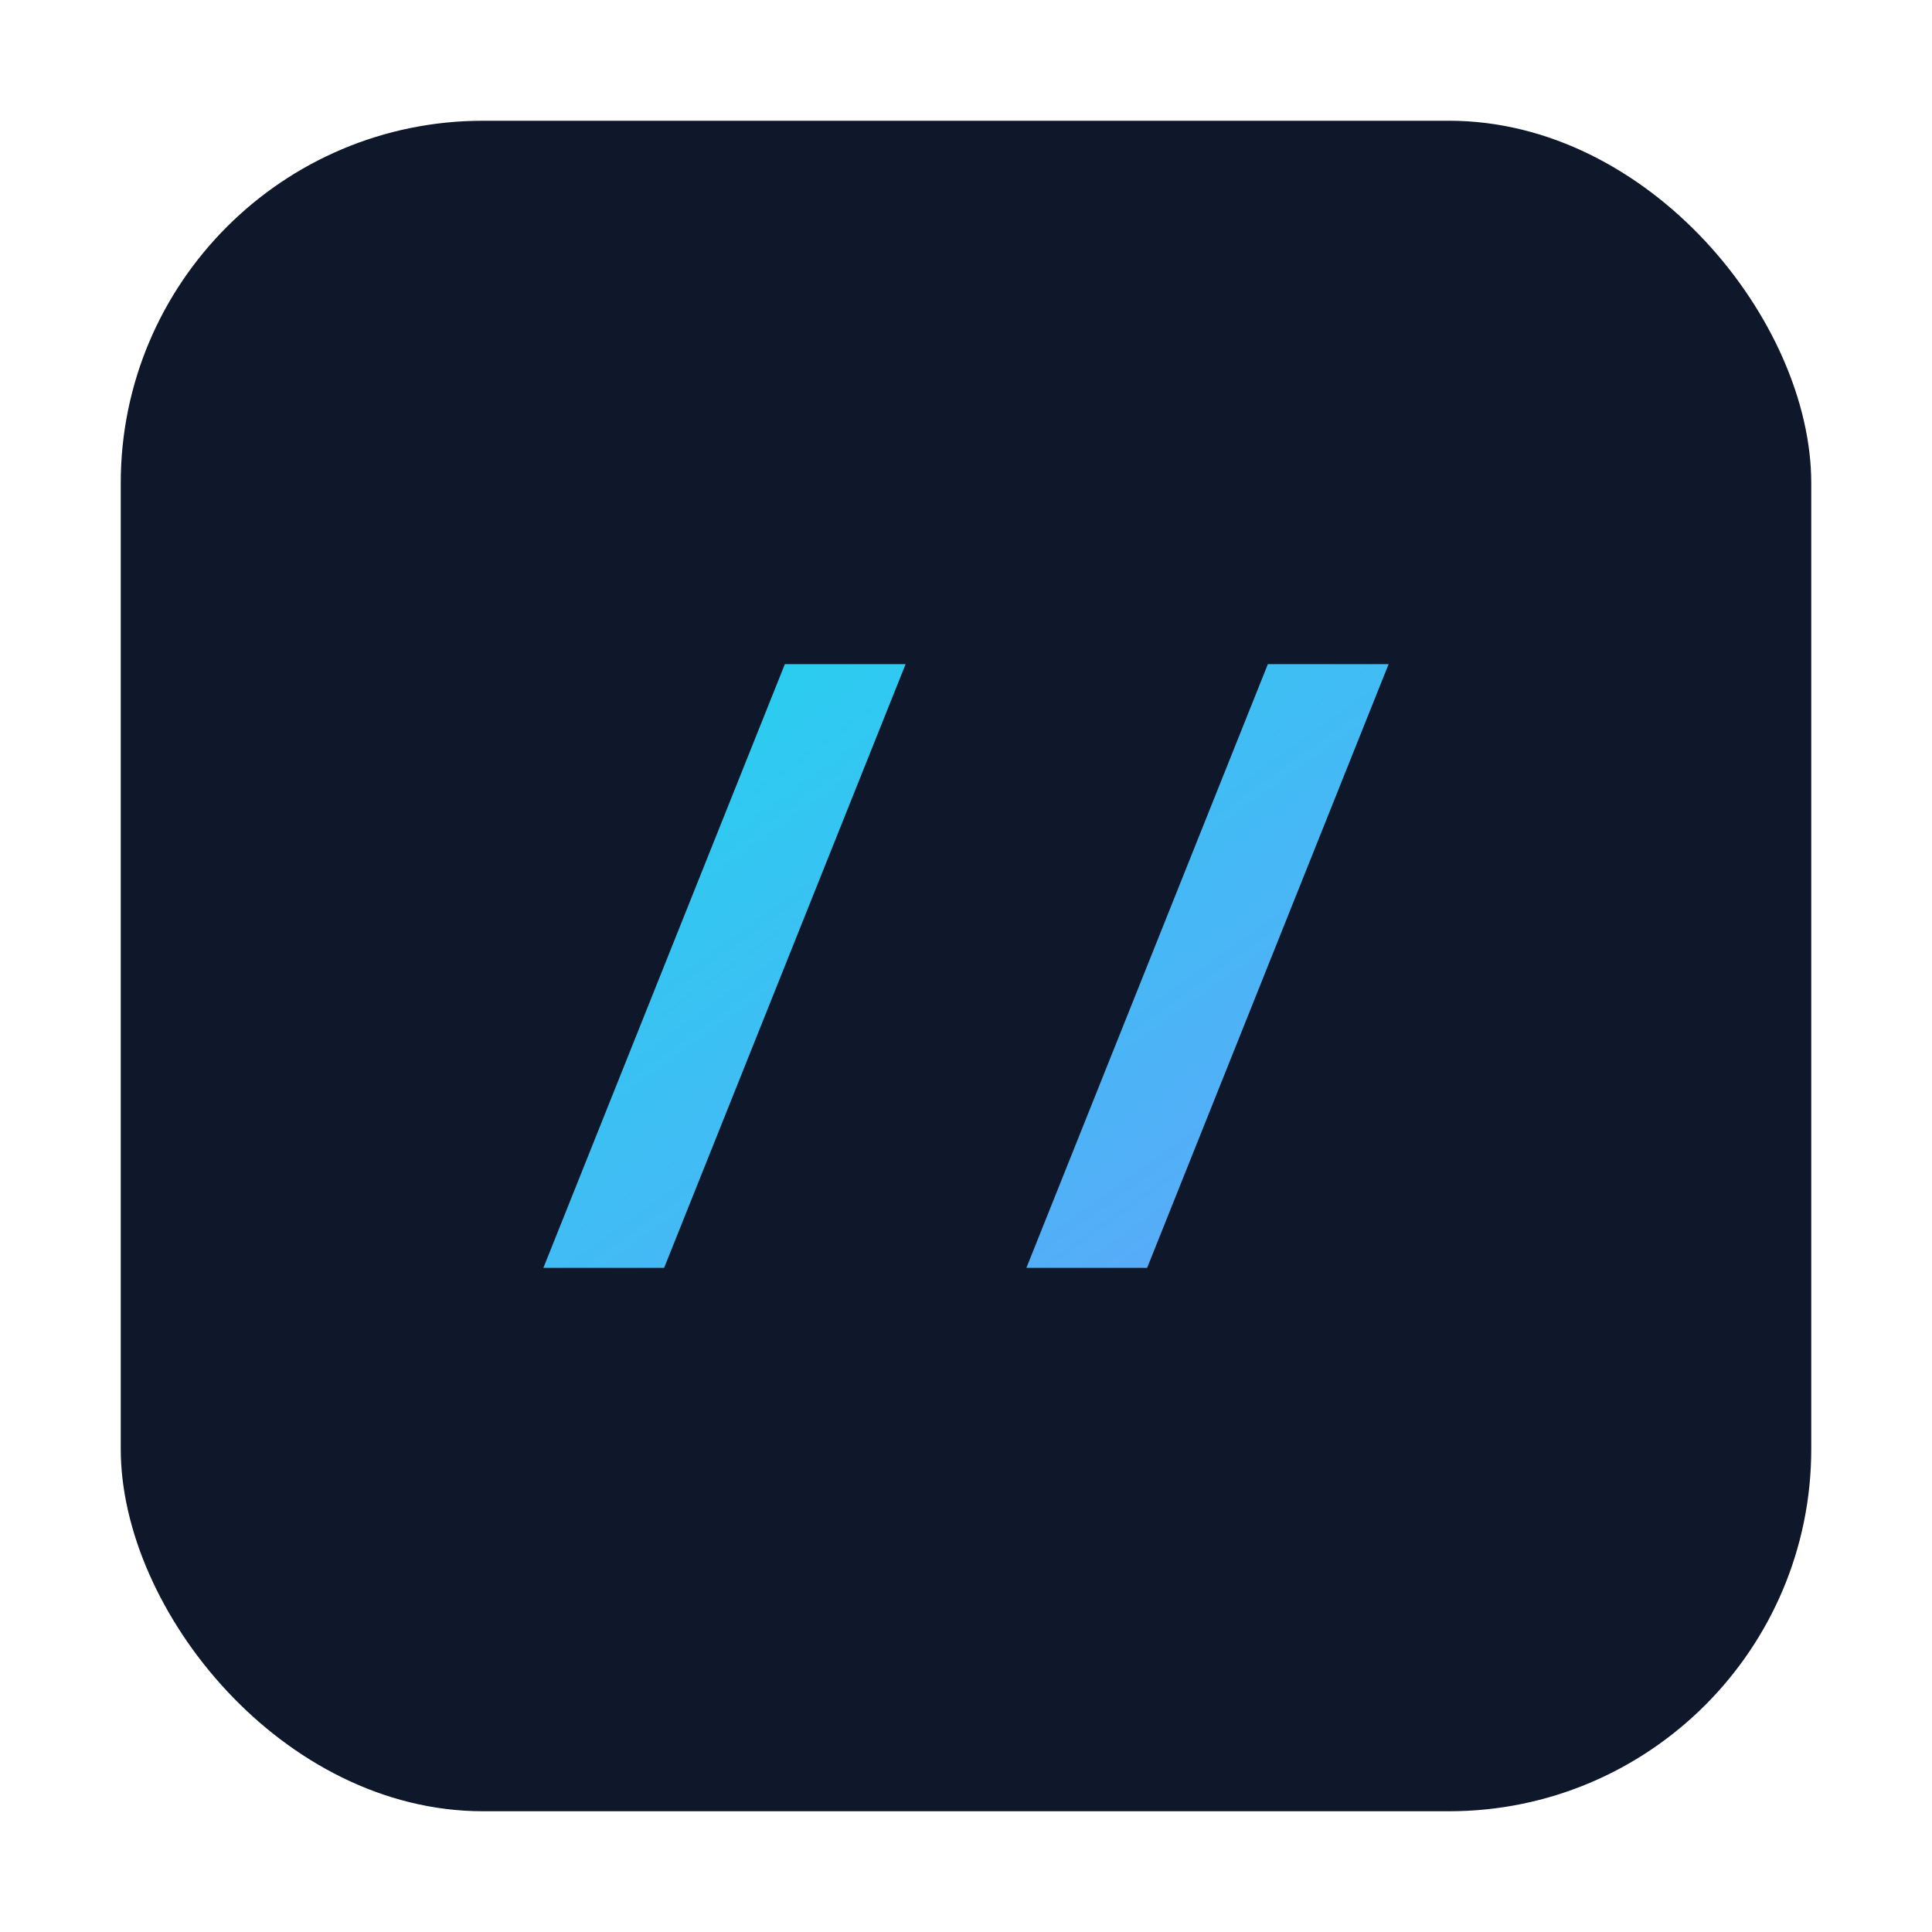
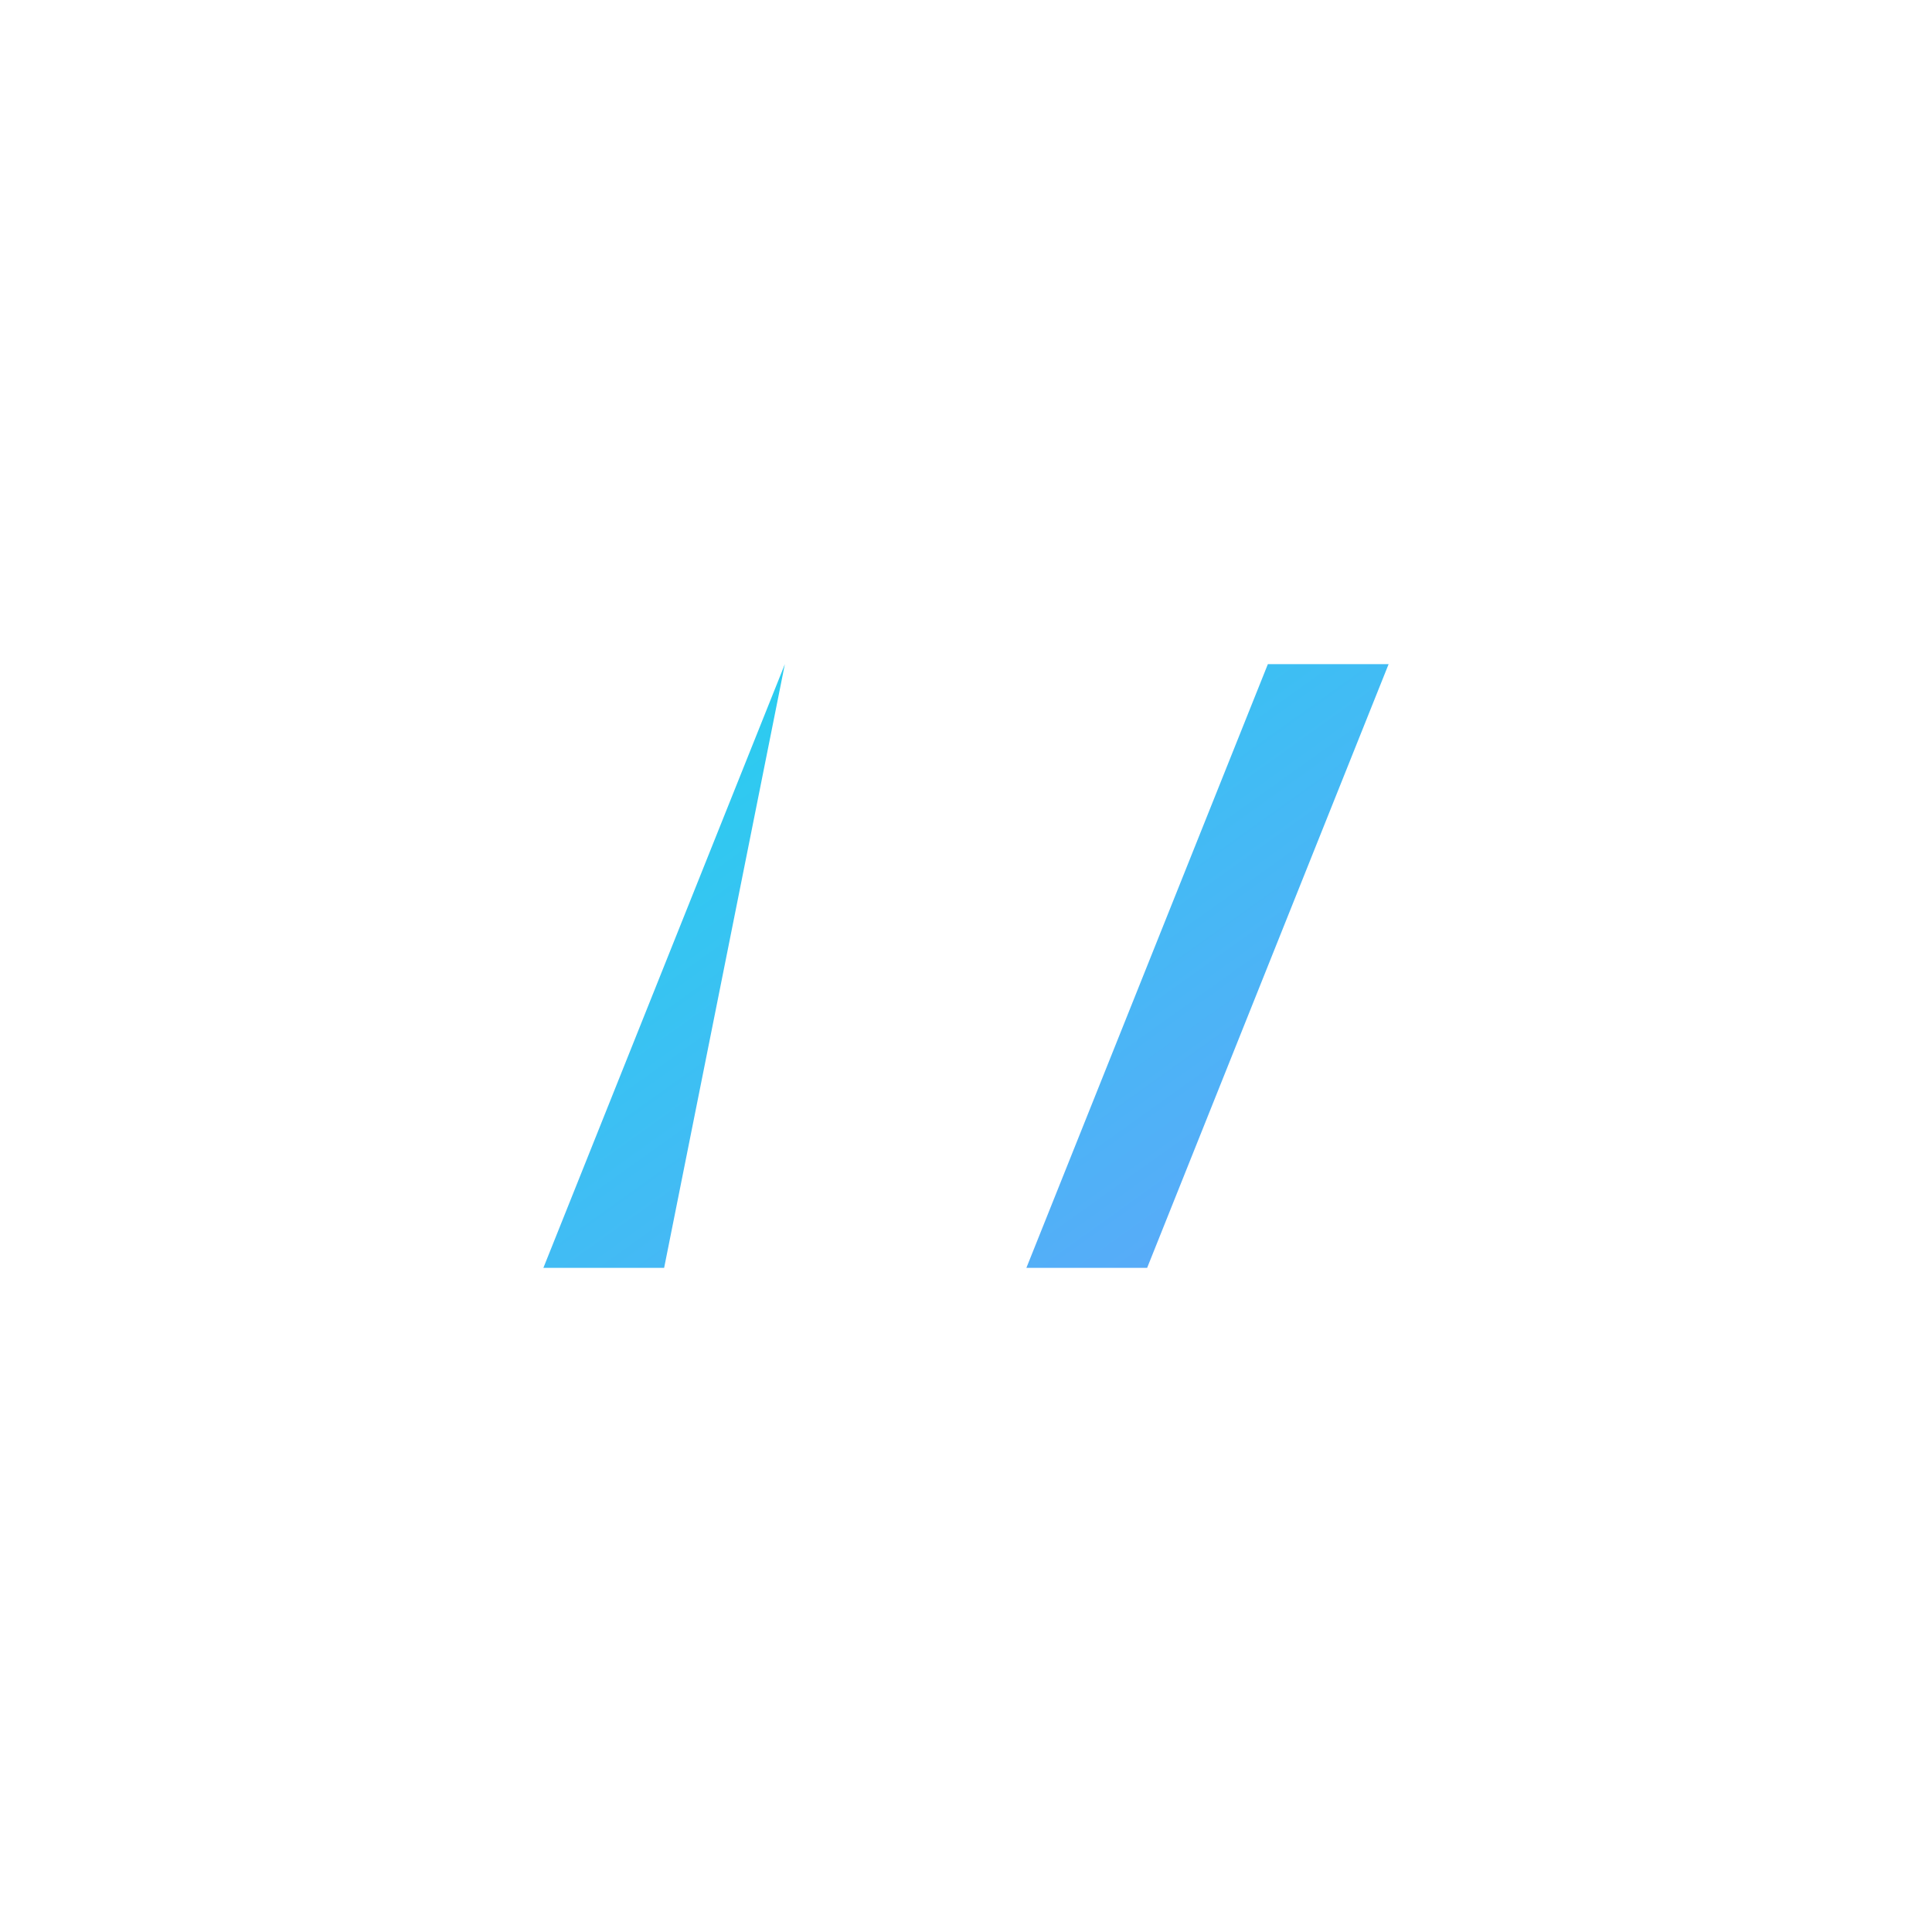
<svg xmlns="http://www.w3.org/2000/svg" viewBox="0 0 64 64">
  <defs>
    <linearGradient id="g" x1="0" x2="1" y1="0" y2="1">
      <stop offset="0%" stop-color="#22d3ee" />
      <stop offset="100%" stop-color="#60a5fa" />
    </linearGradient>
  </defs>
-   <rect x="4" y="4" width="56" height="56" rx="12" fill="#0f172a" />
-   <path d="M18 42 L26 22 L30 22 L22 42 Z M34 42 L42 22 L46 22 L38 42 Z" fill="url(#g)" />
+   <path d="M18 42 L26 22 L22 42 Z M34 42 L42 22 L46 22 L38 42 Z" fill="url(#g)" />
</svg>